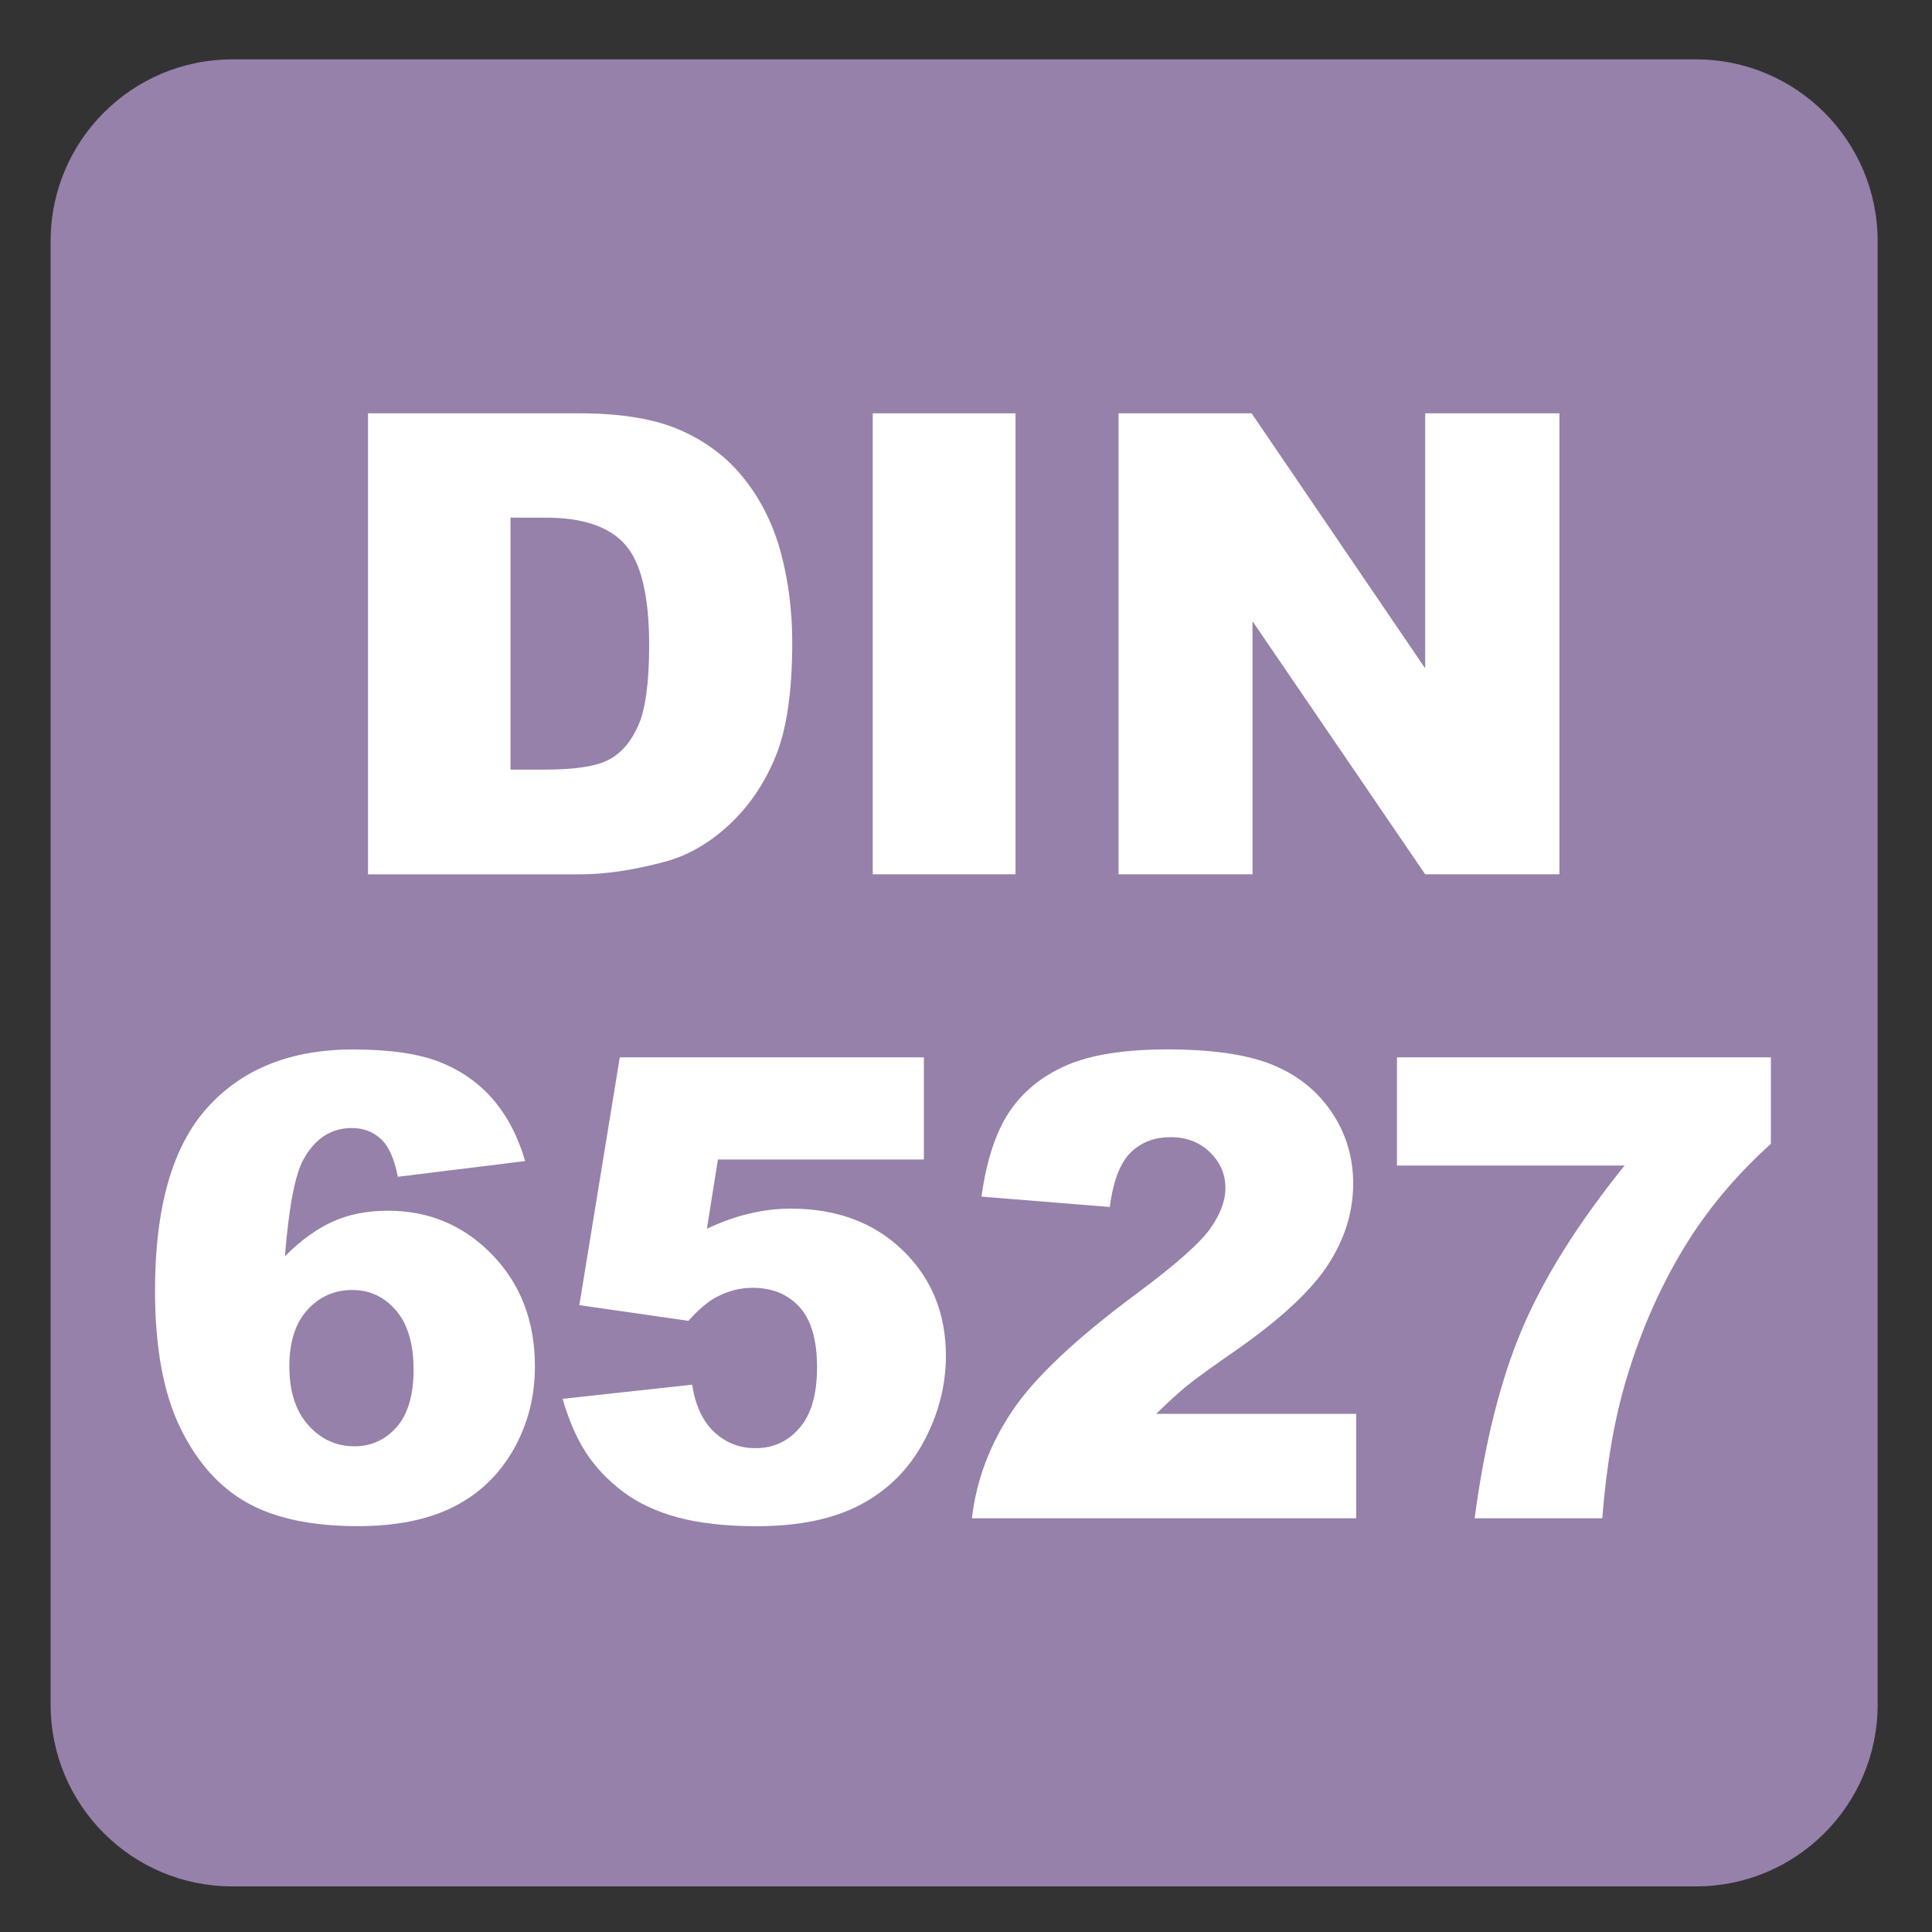
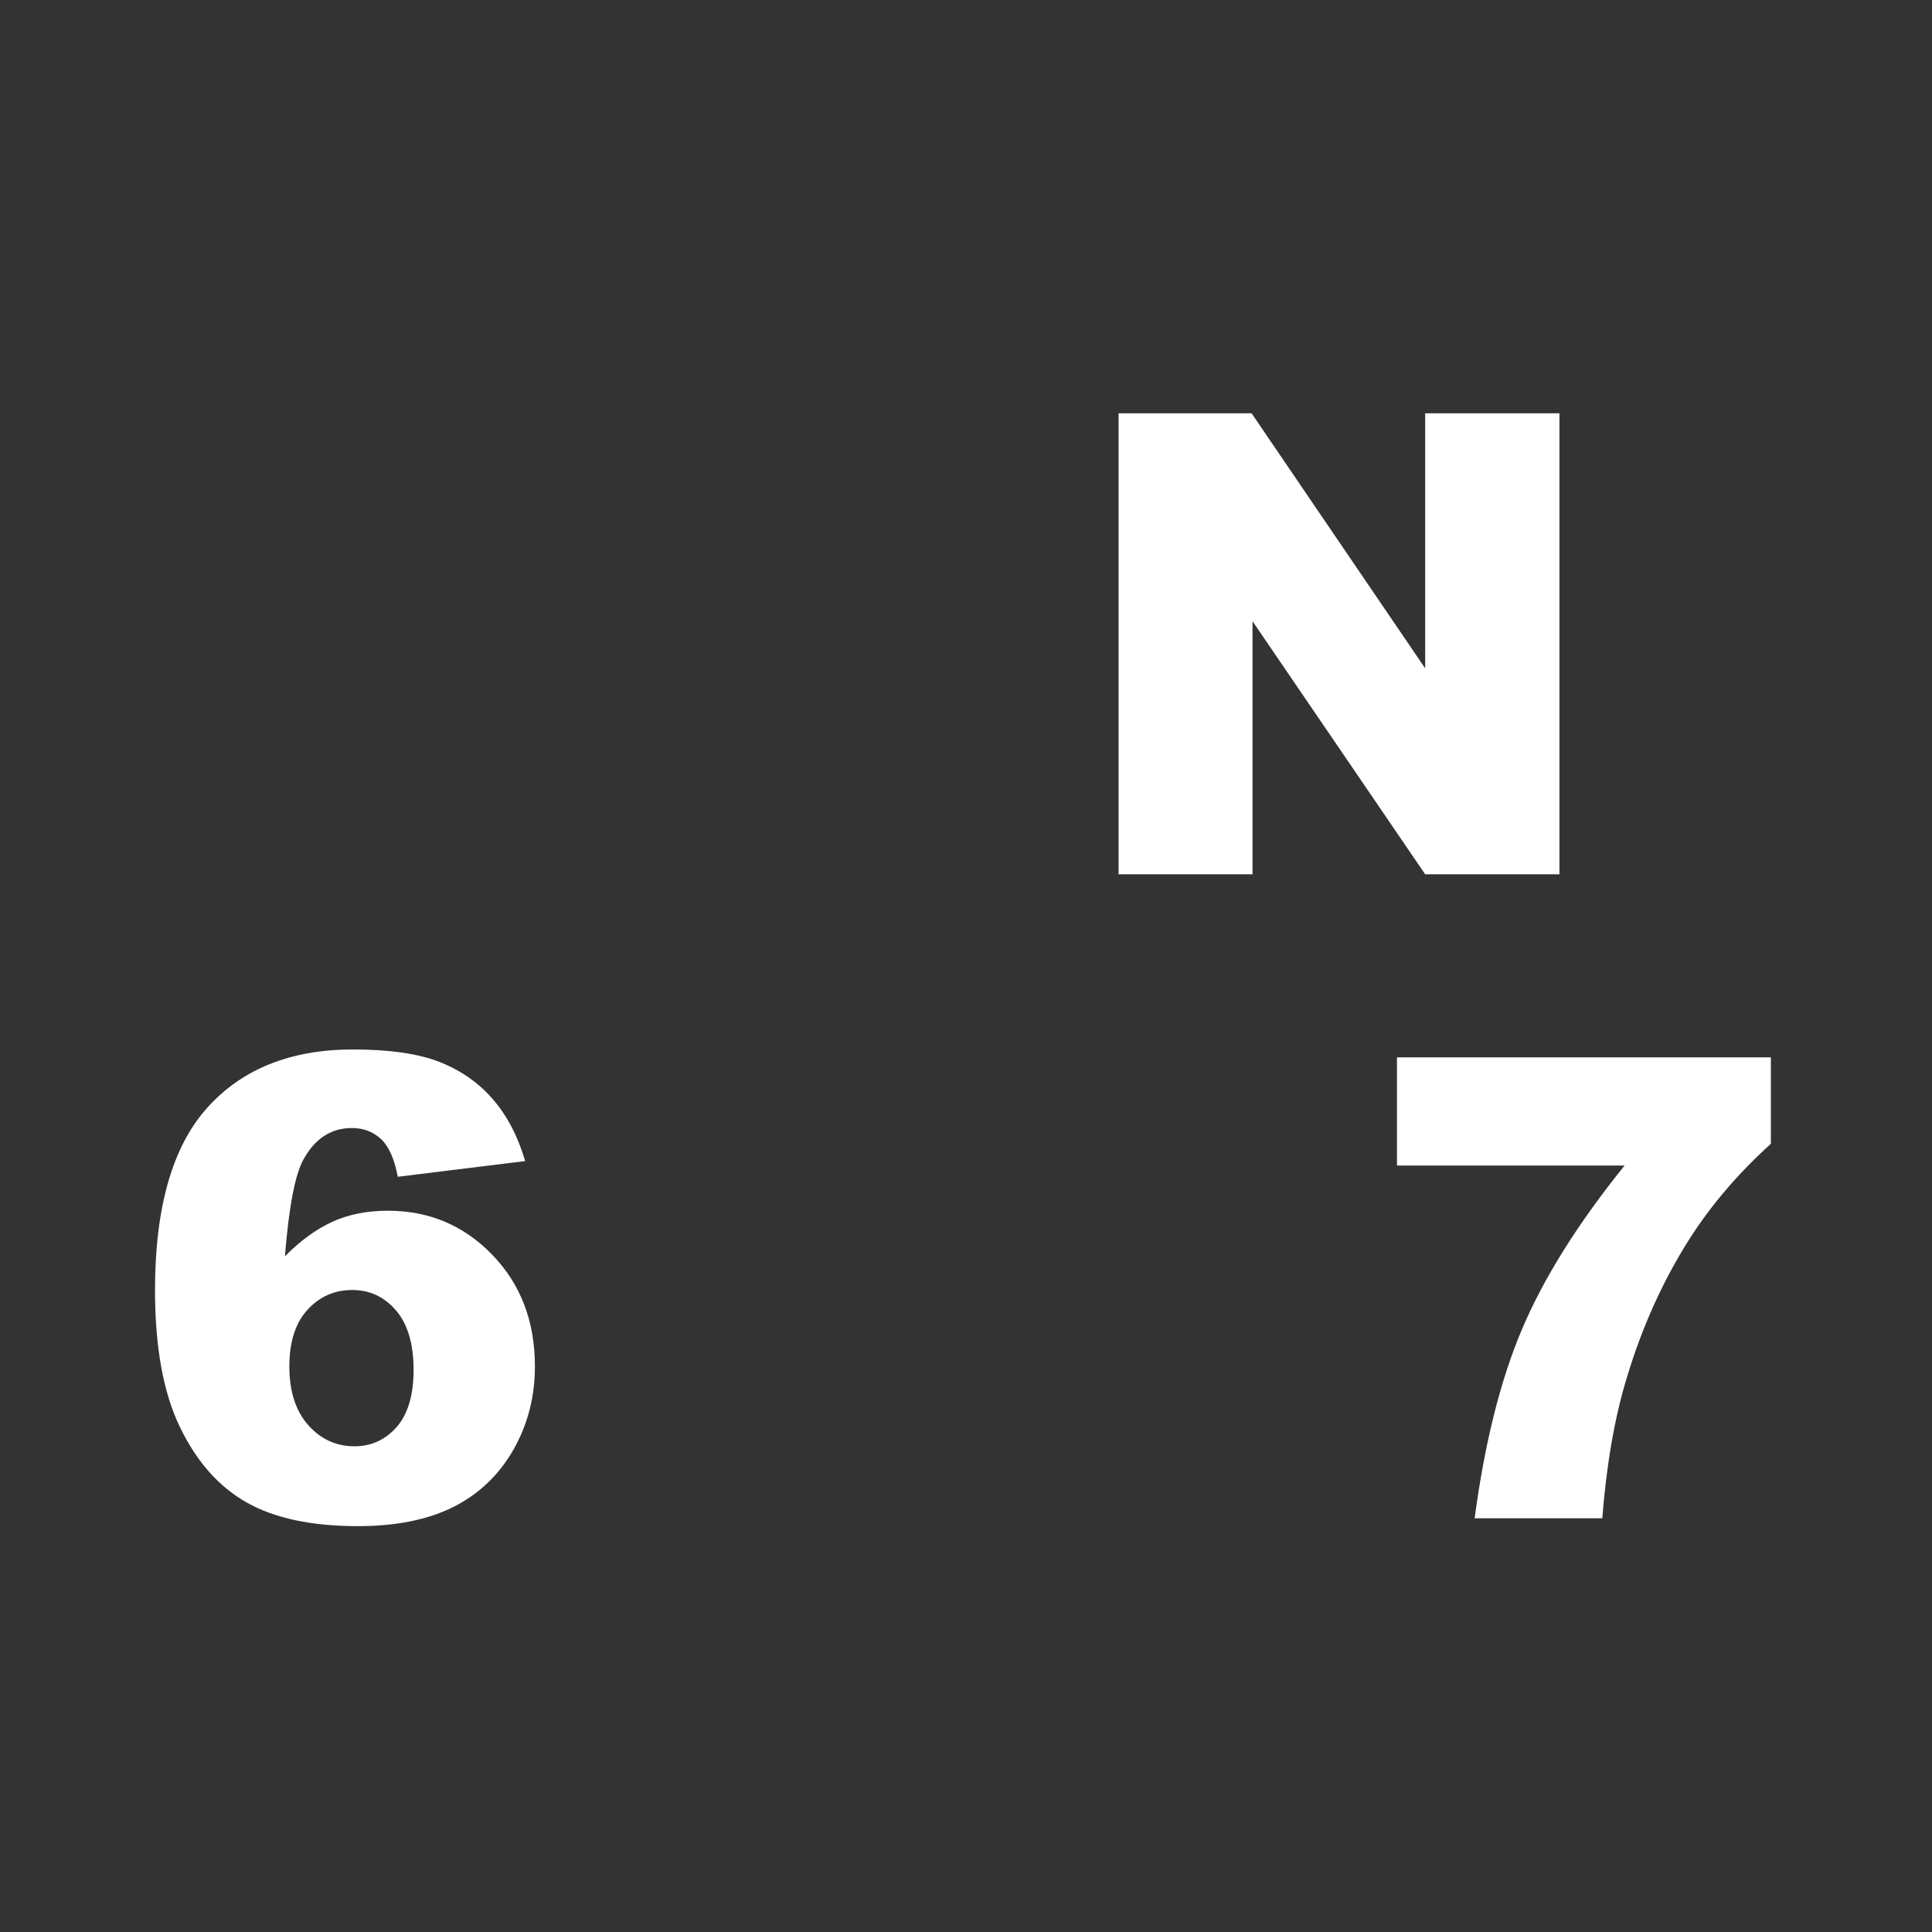
<svg xmlns="http://www.w3.org/2000/svg" version="1.1" x="0px" y="0px" viewBox="0 0 30 30" style="enable-background:new 0 0 30 30;" xml:space="preserve">
  <rect x="0" y="0" width="30" height="30" fill="#333333" stroke="none" />
  <g id="_x31_0080000015_x5F_DIN_x5F_6527.svg">
    <g>
      <g>
-         <path style="fill:#9581AA;" d="M26.335,0.922H3.607c-1.558,0-2.821,1.263-2.821,2.822v22.725c0,1.56,1.263,2.823,2.821,2.823     h22.728c1.557,0,2.821-1.263,2.821-2.823V3.744C29.156,2.185,27.892,0.922,26.335,0.922" />
-       </g>
+         </g>
      <g>
-         <path style="fill:#FFFFFF;" d="M5.715,6.418h3.286c0.648,0,1.171,0.088,1.57,0.264s0.729,0.428,0.989,0.757     s0.449,0.711,0.566,1.147s0.176,0.898,0.176,1.387c0,0.765-0.087,1.358-0.261,1.78s-0.416,0.775-0.725,1.06     s-0.641,0.475-0.996,0.569c-0.485,0.13-0.924,0.195-1.318,0.195H5.715V6.418z M7.927,8.039v3.911h0.542     c0.462,0,0.791-0.051,0.986-0.154s0.348-0.282,0.459-0.537s0.166-0.67,0.166-1.243c0-0.758-0.124-1.278-0.371-1.558     s-0.658-0.42-1.23-0.42H7.927z" />
-         <path style="fill:#FFFFFF;" d="M13.552,6.418h2.217v7.158h-2.217V6.418z" />
        <path style="fill:#FFFFFF;" d="M17.37,6.418h2.065l2.695,3.96v-3.96h2.085v7.158h-2.085l-2.681-3.93v3.93h-2.08V6.418z" />
        <path style="fill:#FFFFFF;" d="M8.155,18.029l-1.978,0.244c-0.052-0.276-0.139-0.472-0.261-0.586s-0.272-0.171-0.452-0.171     c-0.322,0-0.573,0.163-0.752,0.488c-0.13,0.234-0.226,0.735-0.288,1.504c0.238-0.241,0.482-0.419,0.732-0.534     c0.25-0.116,0.541-0.174,0.869-0.174c0.638,0,1.178,0.228,1.619,0.684s0.662,1.033,0.662,1.733c0,0.472-0.111,0.903-0.334,1.294     s-0.532,0.686-0.928,0.887c-0.396,0.199-0.891,0.3-1.487,0.3c-0.716,0-1.291-0.122-1.724-0.366s-0.779-0.634-1.038-1.17     c-0.259-0.535-0.388-1.244-0.388-2.126c0-1.292,0.272-2.239,0.815-2.839c0.543-0.602,1.297-0.901,2.261-0.901     c0.57,0,1.02,0.066,1.35,0.197c0.331,0.132,0.604,0.325,0.823,0.579S8.042,17.645,8.155,18.029z M4.493,21.218     c0,0.388,0.098,0.69,0.293,0.911c0.195,0.219,0.435,0.329,0.718,0.329c0.26,0,0.479-0.1,0.654-0.298s0.264-0.495,0.264-0.889     c0-0.403-0.091-0.711-0.273-0.923S5.74,20.031,5.47,20.031c-0.277,0-0.509,0.103-0.696,0.308S4.493,20.837,4.493,21.218z" />
-         <path style="fill:#FFFFFF;" d="M9.624,16.418h4.722v1.587h-3.198l-0.171,1.074c0.221-0.104,0.44-0.183,0.657-0.234     s0.431-0.078,0.642-0.078c0.716,0,1.297,0.217,1.743,0.649s0.669,0.979,0.669,1.636c0,0.462-0.115,0.906-0.344,1.333     s-0.555,0.752-0.977,0.977s-0.961,0.337-1.619,0.337c-0.472,0-0.876-0.045-1.213-0.134c-0.337-0.09-0.624-0.224-0.859-0.4     c-0.236-0.178-0.427-0.379-0.574-0.604s-0.269-0.505-0.366-0.84l2.012-0.22c0.049,0.322,0.163,0.567,0.342,0.735     c0.179,0.167,0.392,0.251,0.64,0.251c0.277,0,0.505-0.104,0.686-0.315c0.181-0.209,0.271-0.522,0.271-0.939     c0-0.427-0.091-0.739-0.273-0.938s-0.425-0.298-0.728-0.298c-0.192,0-0.377,0.047-0.557,0.142     c-0.133,0.068-0.28,0.192-0.439,0.371l-1.694-0.244L9.624,16.418z" />
-         <path style="fill:#FFFFFF;" d="M21.059,23.576h-5.967c0.068-0.589,0.276-1.144,0.623-1.662c0.346-0.52,0.997-1.133,1.951-1.839     c0.582-0.433,0.955-0.762,1.118-0.986c0.162-0.225,0.244-0.438,0.244-0.64c0-0.218-0.081-0.404-0.242-0.559     c-0.161-0.155-0.363-0.232-0.607-0.232c-0.254,0-0.462,0.08-0.623,0.239s-0.27,0.441-0.324,0.845l-1.992-0.161     c0.078-0.56,0.221-0.997,0.43-1.312c0.208-0.313,0.502-0.555,0.881-0.722c0.38-0.168,0.904-0.252,1.575-0.252     c0.699,0,1.244,0.08,1.633,0.239c0.39,0.159,0.695,0.404,0.918,0.734c0.224,0.331,0.335,0.701,0.335,1.111     c0,0.437-0.128,0.853-0.384,1.25c-0.255,0.397-0.72,0.833-1.394,1.309c-0.4,0.276-0.668,0.471-0.804,0.581     c-0.135,0.11-0.294,0.256-0.476,0.435h3.105V23.576z" />
        <path style="fill:#FFFFFF;" d="M21.692,16.418h5.806v1.343c-0.505,0.456-0.926,0.949-1.265,1.479     c-0.41,0.645-0.734,1.362-0.972,2.153c-0.188,0.615-0.315,1.343-0.381,2.183h-1.982c0.156-1.169,0.401-2.148,0.737-2.939     c0.335-0.791,0.865-1.638,1.592-2.539h-3.535V16.418z" />
      </g>
    </g>
  </g>
  <g id="Layer_1">
</g>
</svg>